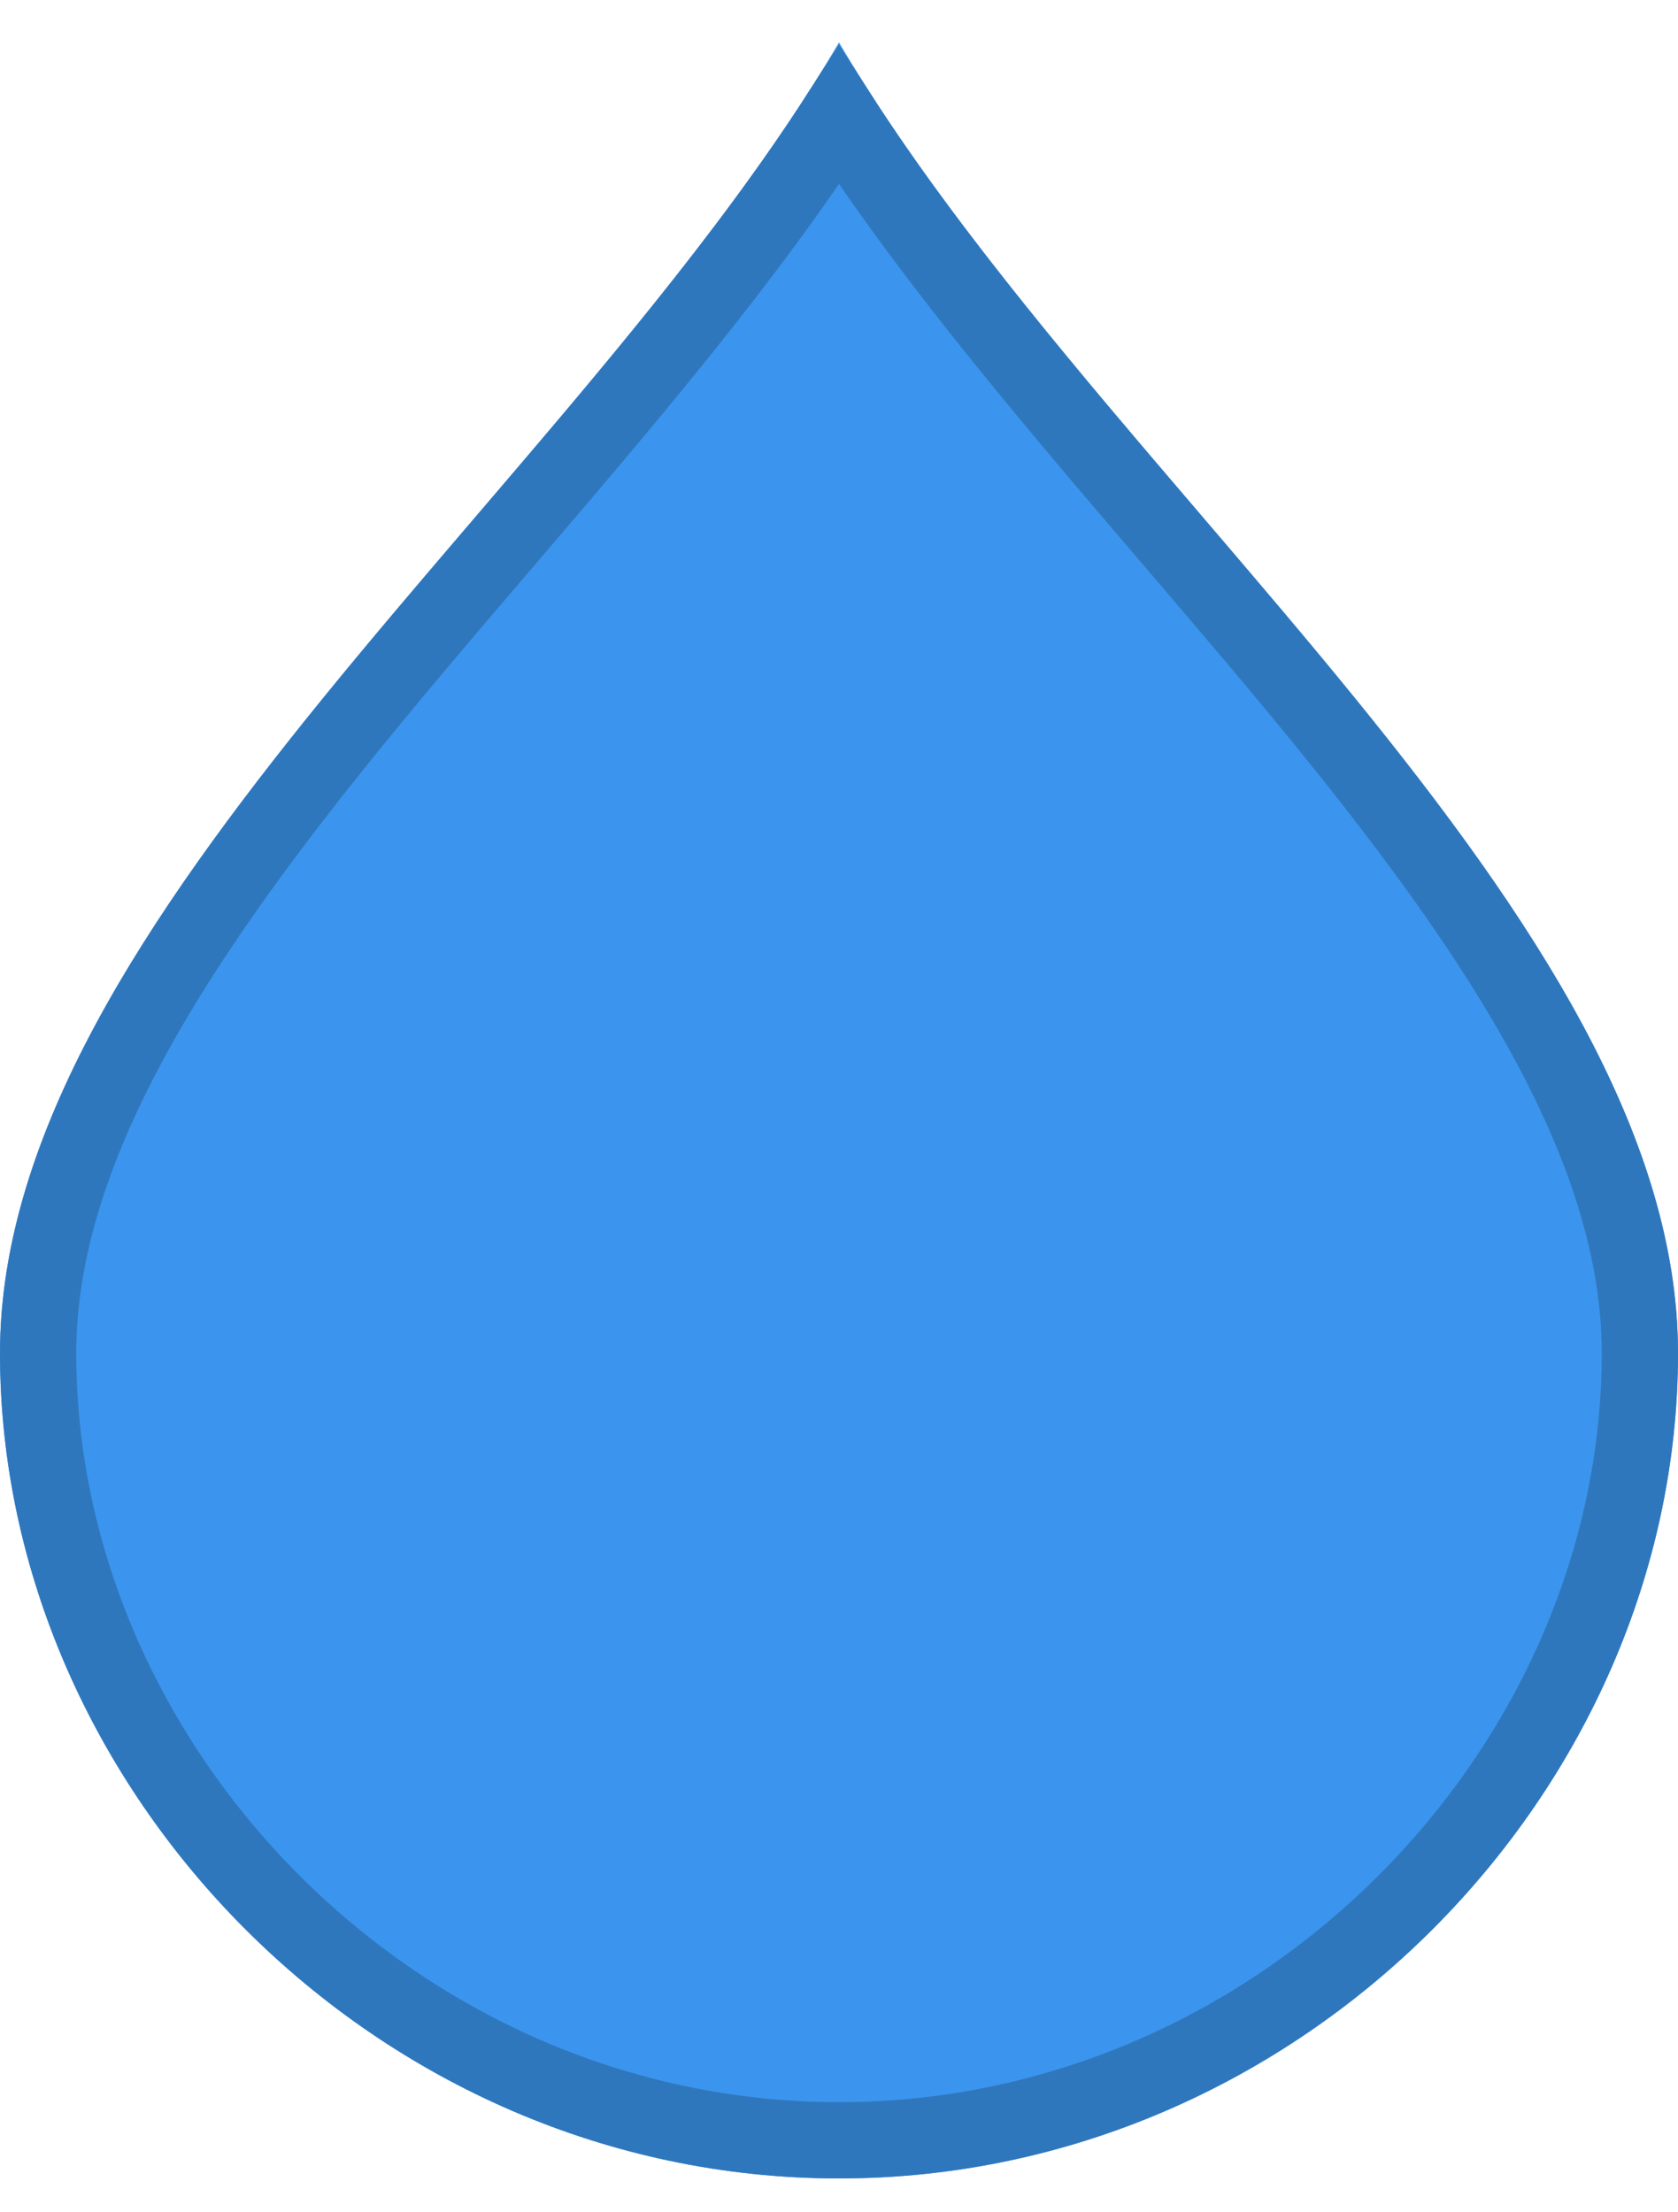
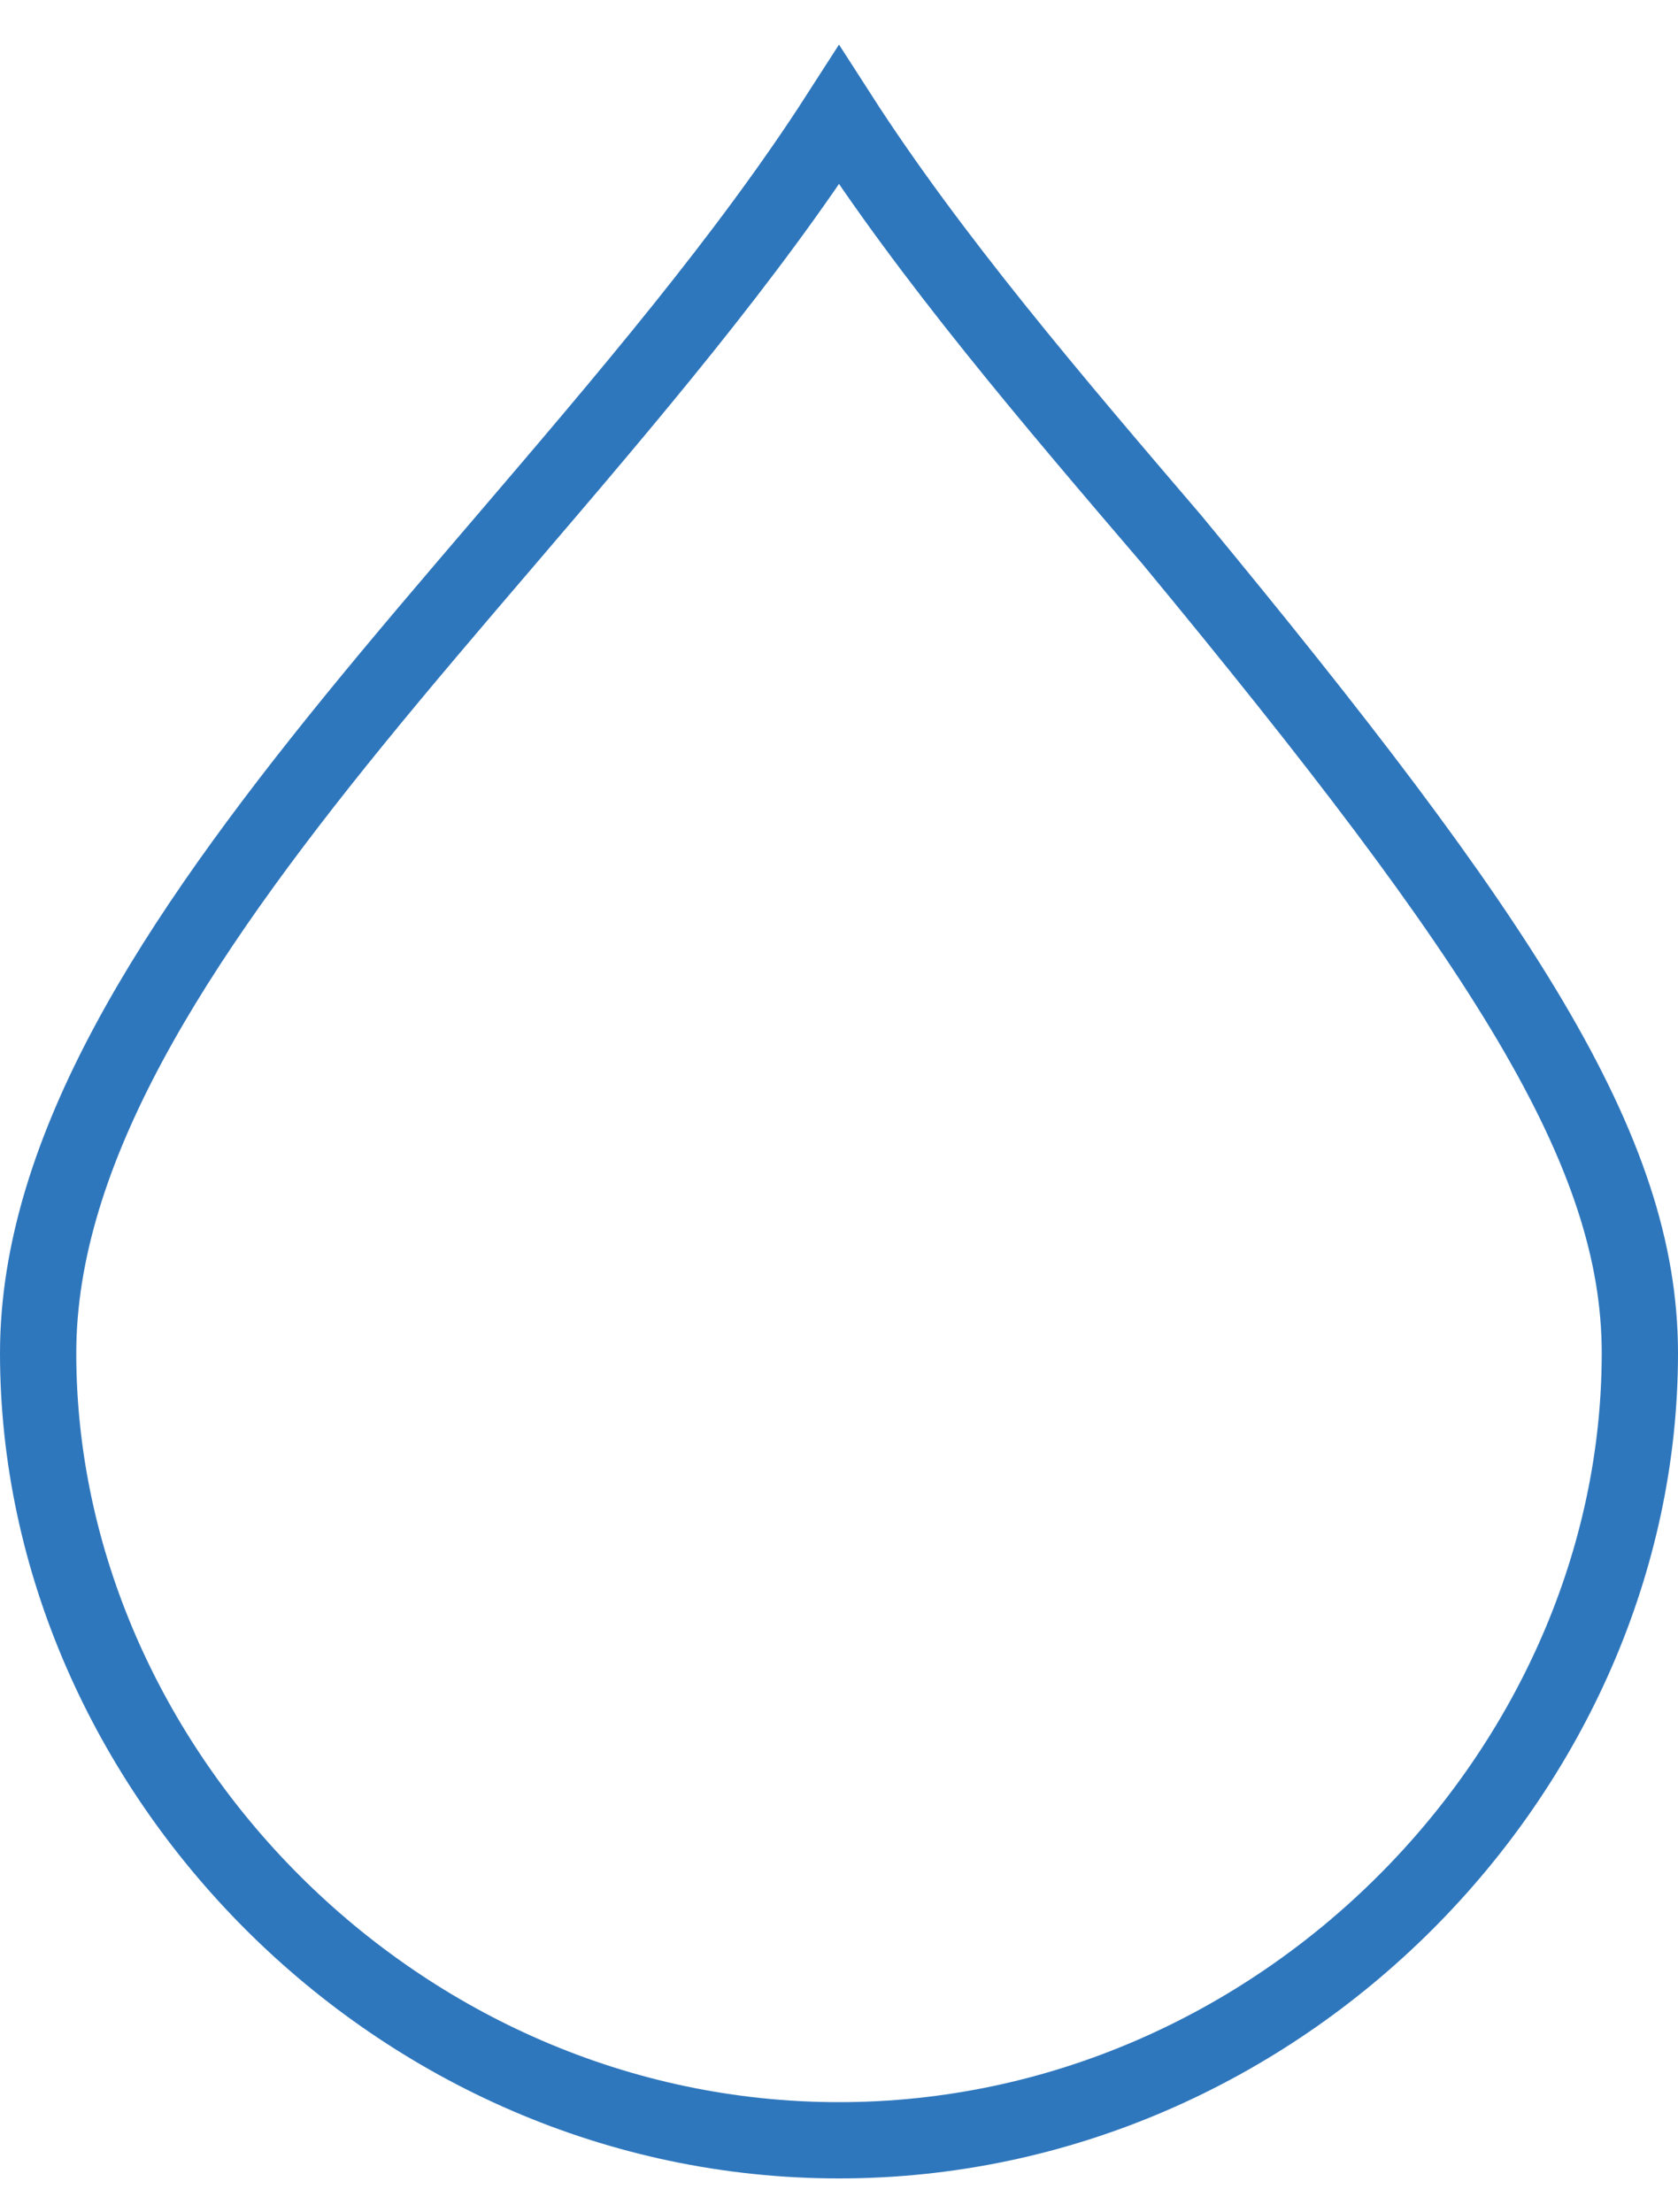
<svg xmlns="http://www.w3.org/2000/svg" width="22" height="29" viewBox="0 0 22 29" fill="none">
-   <path d="M22 17.738C22 23.465 17.075 28.556 11 28.556C4.925 28.556 0 23.465 0 17.738C0 12.01 7.639 6.283 11 0.556C14.361 6.283 22 12.01 22 17.738Z" fill="#3B95EE" />
-   <path d="M21.5 17.738C21.5 23.188 16.799 28.056 11 28.056C5.201 28.056 0.5 23.188 0.5 17.738C0.5 15.073 2.289 12.337 4.627 9.462C5.265 8.678 5.944 7.884 6.628 7.085C8.2 5.246 9.8 3.375 11 1.509C12.2 3.375 13.8 5.246 15.373 7.085C16.056 7.884 16.735 8.678 17.373 9.462C19.712 12.337 21.5 15.073 21.5 17.738Z" stroke="#2F77BD" />
+   <path d="M21.5 17.738C21.5 23.188 16.799 28.056 11 28.056C5.201 28.056 0.5 23.188 0.5 17.738C0.5 15.073 2.289 12.337 4.627 9.462C5.265 8.678 5.944 7.884 6.628 7.085C8.2 5.246 9.8 3.375 11 1.509C12.2 3.375 13.8 5.246 15.373 7.085C19.712 12.337 21.5 15.073 21.5 17.738Z" stroke="#2F77BD" />
</svg>